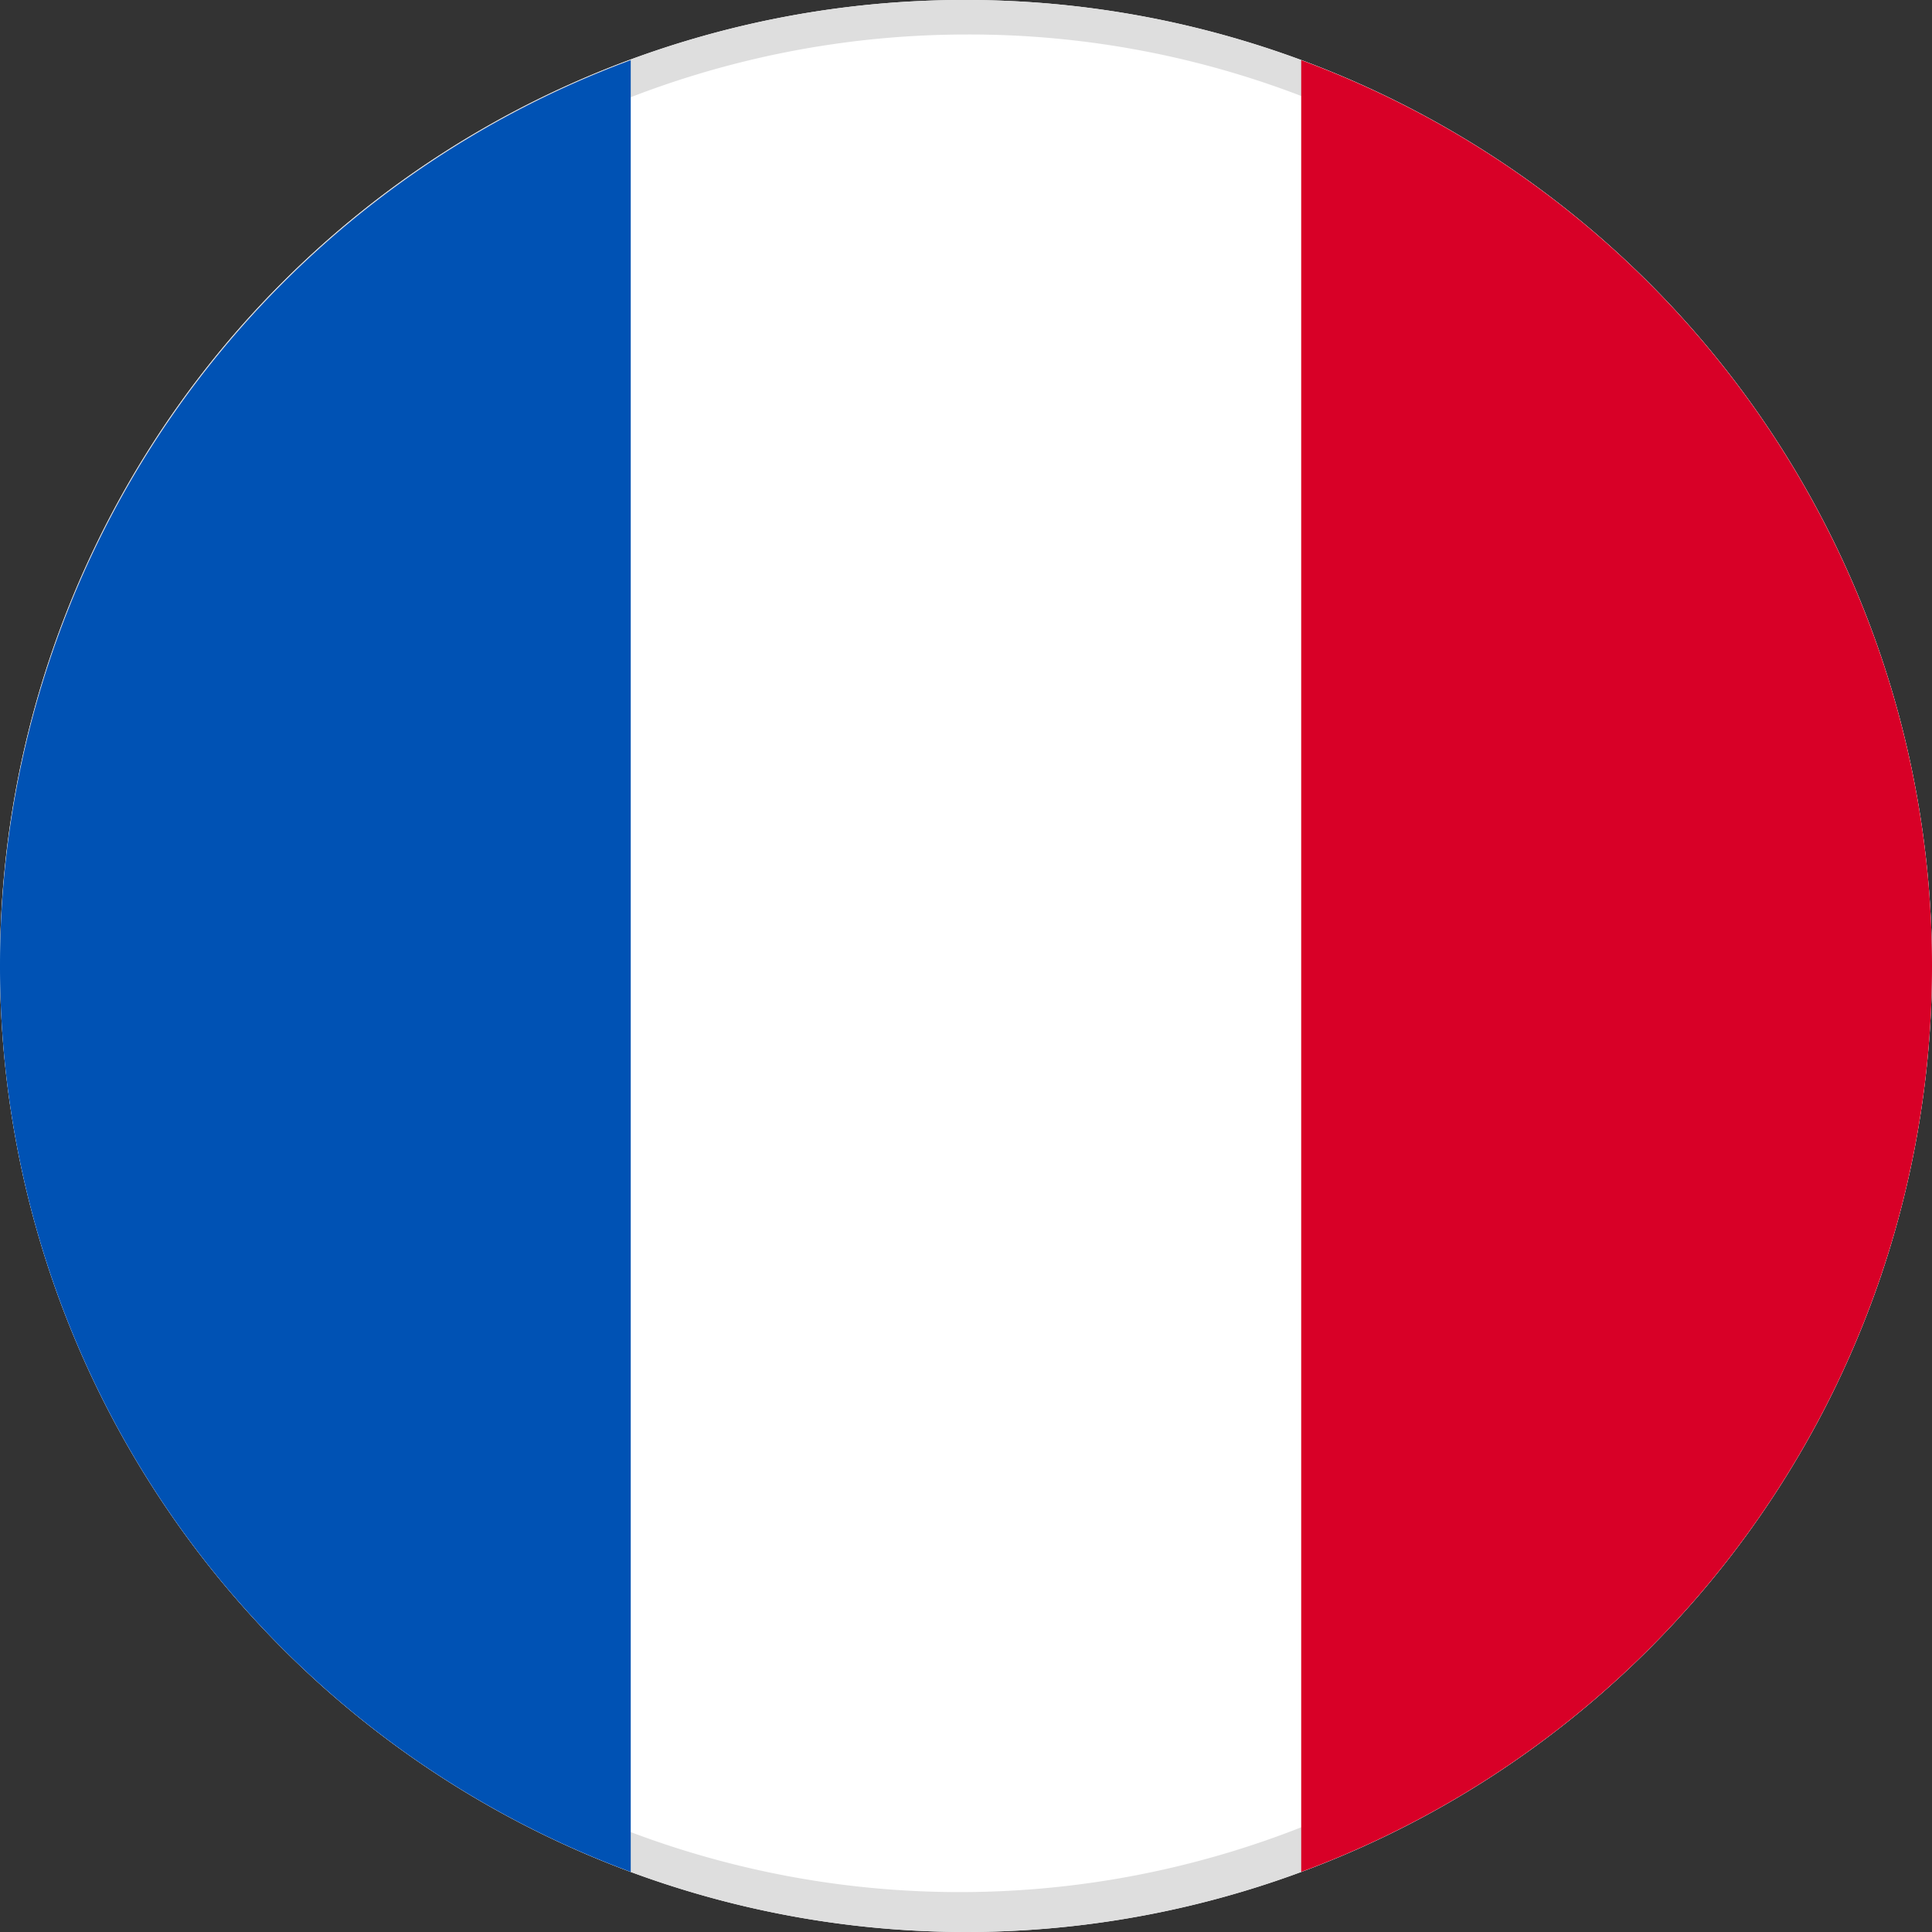
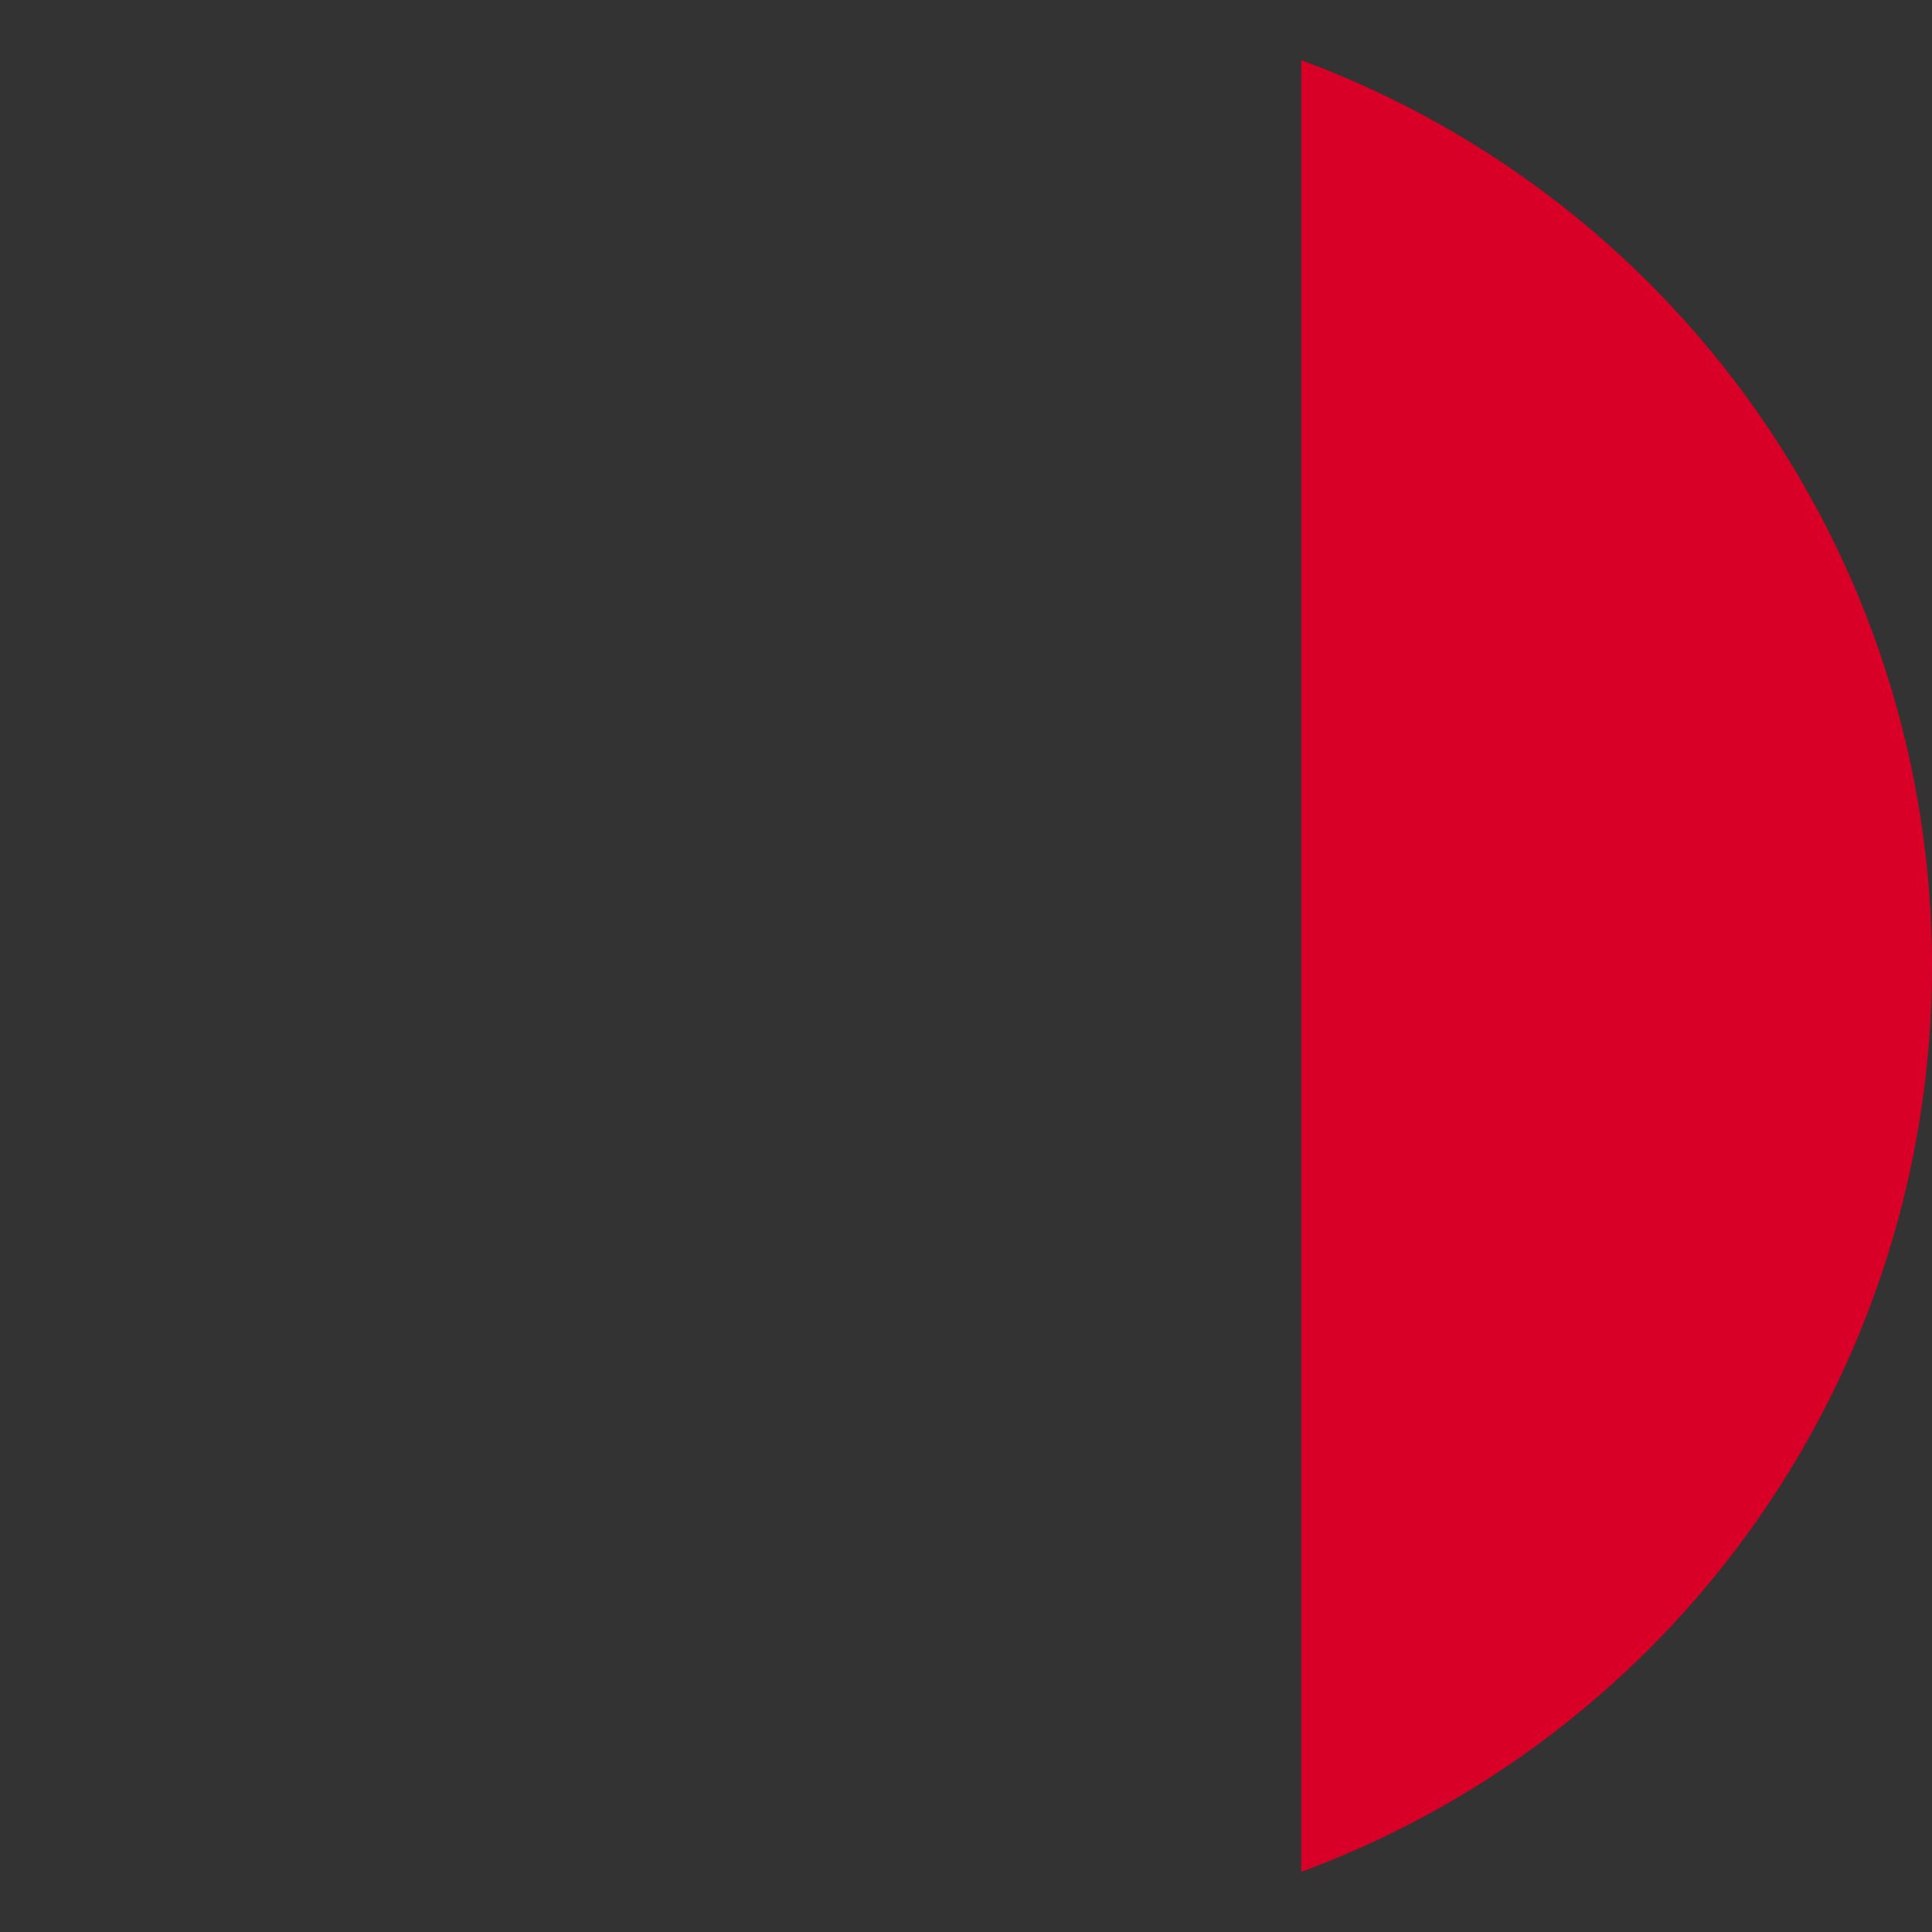
<svg xmlns="http://www.w3.org/2000/svg" width="28" height="28" viewBox="0 0 28 28">
  <rect x="0" y="0" width="28" height="28" fill="#333333" stroke="none" />
  <g id="法语" transform="translate(0)">
-     <path id="路径_3520" data-name="路径 3520" d="M0,14A14,14,0,1,0,14,0,13.972,13.972,0,0,0,0,14Z" fill="#fff" />
-     <path id="路径_3520_-_轮廓" data-name="路径 3520 - 轮廓" d="M14,.5A13.512,13.512,0,0,0,4.446,23.554,13.512,13.512,0,0,0,23.554,4.446,13.417,13.417,0,0,0,14,.5M14,0A14,14,0,1,1,0,14,13.972,13.972,0,0,1,14,0Z" fill="#dedede" />
    <path id="路径_3418" data-name="路径 3418" d="M698.687,44.97a14,14,0,0,0-9.142-13.127V58.1a14,14,0,0,0,9.142-13.128" transform="translate(-670.687 -30.971)" fill="#d80027" />
-     <path id="路径_3419" data-name="路径 3419" d="M0,44.97A14,14,0,0,0,9.141,58.1V31.843A14,14,0,0,0,0,44.97" transform="translate(0 -30.971)" fill="#0052b4" />
  </g>
</svg>